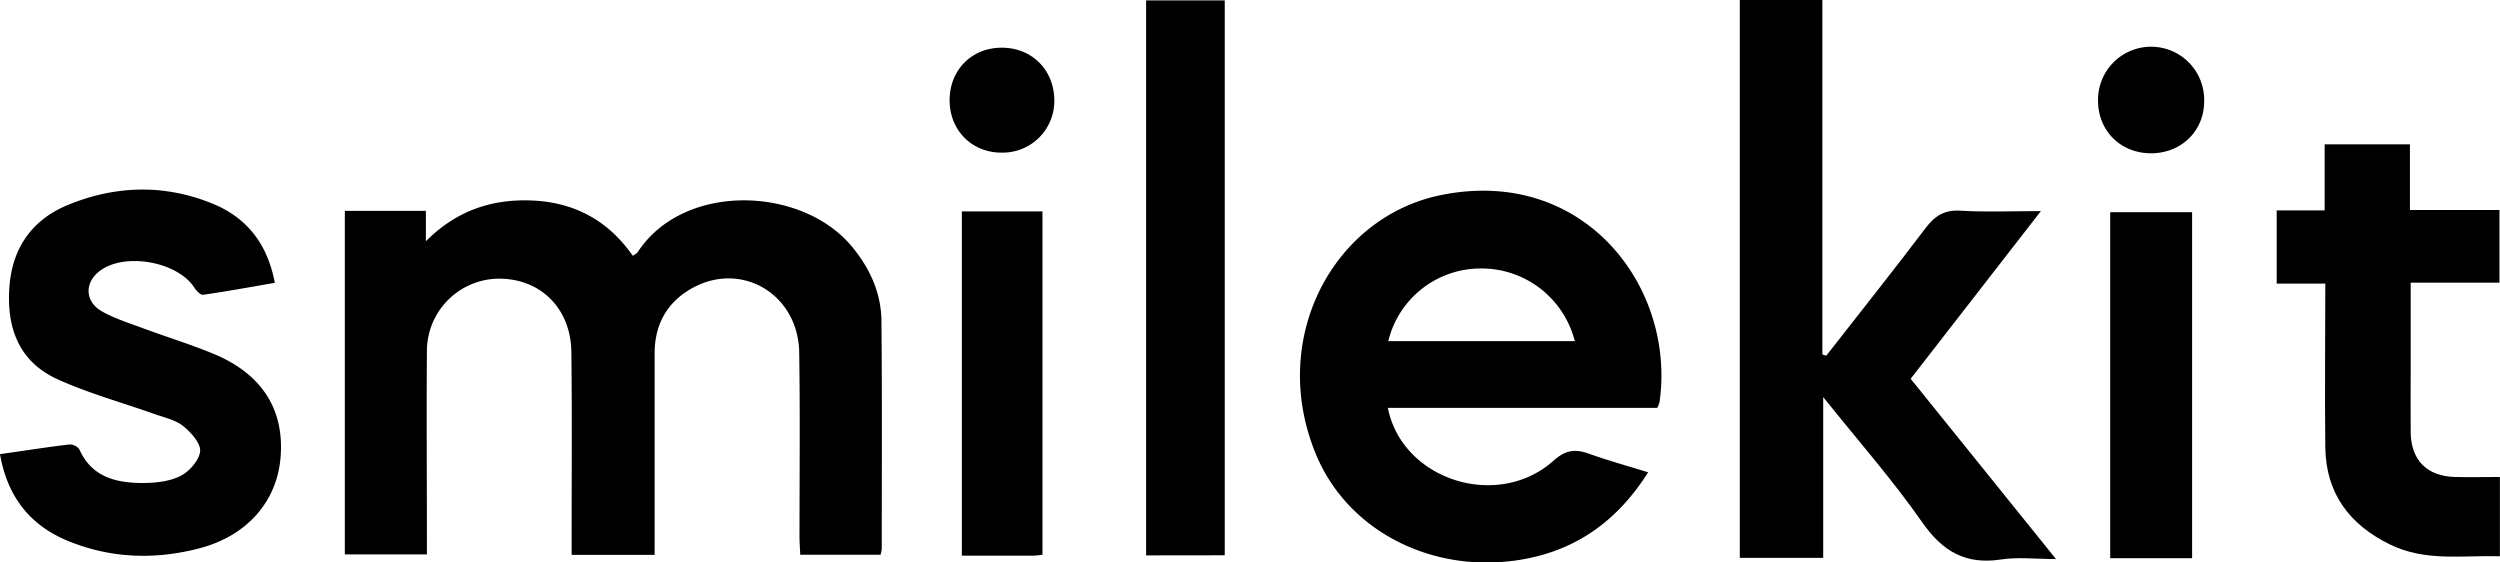
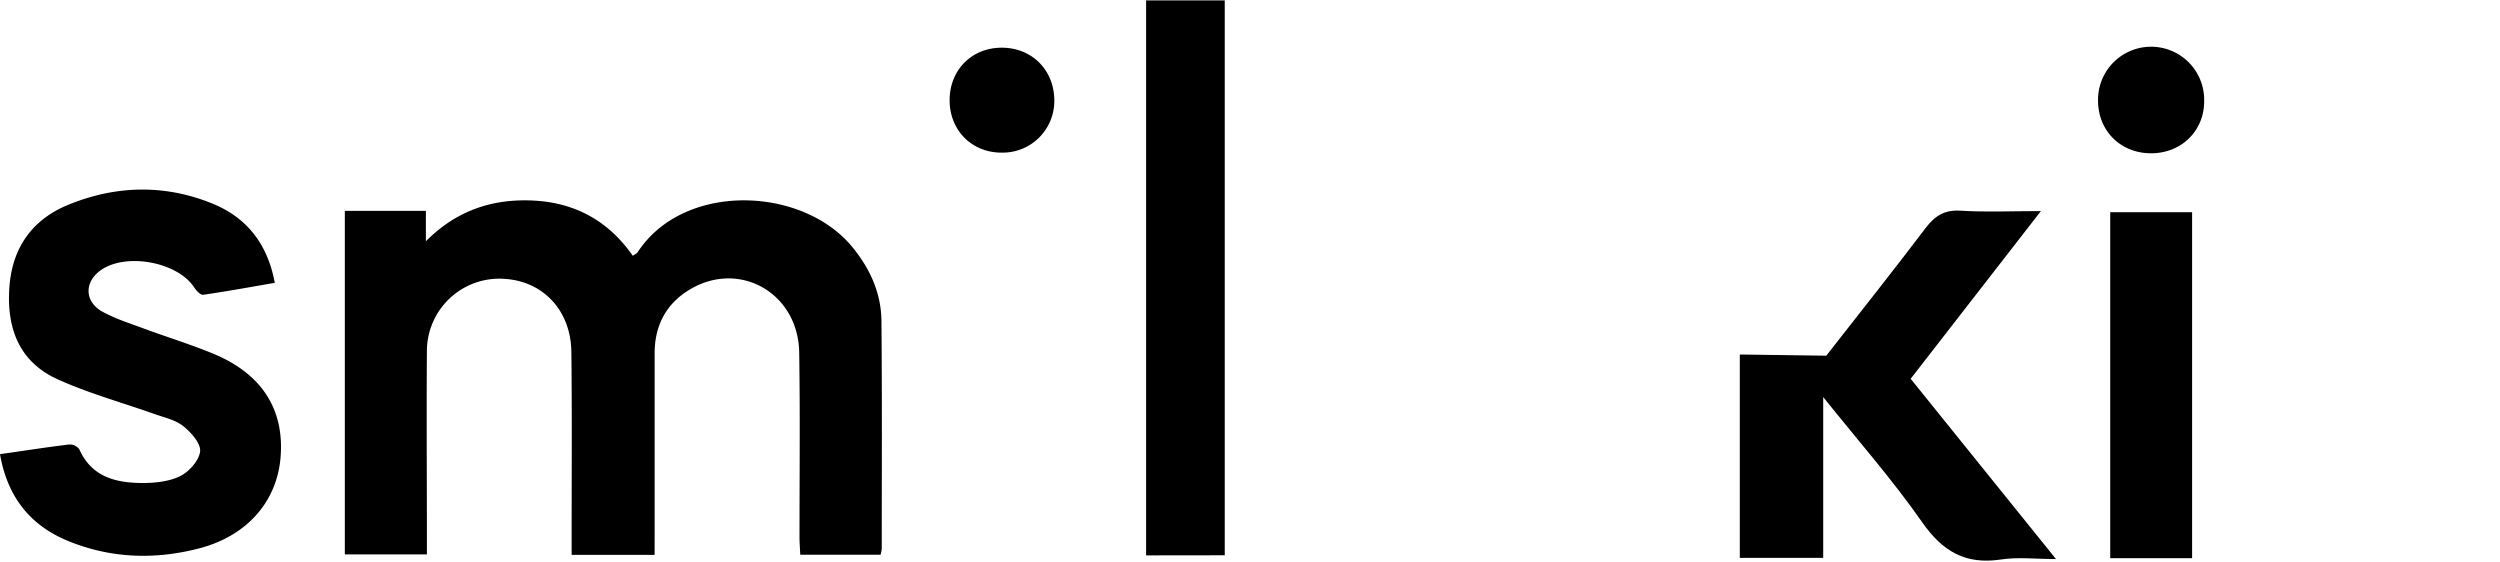
<svg xmlns="http://www.w3.org/2000/svg" viewBox="0 0 756.91 170.28">
  <g data-name="Layer 2" id="Layer_2">
    <g data-name="Layer 1" id="Layer_1-2">
      <path d="M198.19,168H173.07v-5.41c0-18.66.14-37.32-.08-56-.15-12.67-8.61-21.55-20.49-22.18a21.94,21.94,0,0,0-23.25,22.11c-.14,18.5,0,37,0,55.49v5.84H104.4v-104h24.54v9.2c9.31-9.39,20.31-13,32.83-12.31S184.32,67,191.59,77.45c.67-.49,1.17-.68,1.41-1C206.9,55,243,56.31,258.12,74.88c5.37,6.57,8.67,13.93,8.75,22.34.21,23,.1,46,.09,69a10.08,10.08,0,0,1-.36,1.73H242.29c-.08-1.73-.22-3.48-.23-5.23,0-18.66.2-37.33-.09-56-.28-18-18.11-28.16-33.23-19-7.12,4.29-10.53,10.92-10.54,19.22,0,18.49,0,37,0,55.48Z" />
-       <path d="M552.93,107.69c10-12.83,20.17-25.56,30-38.55,2.87-3.8,5.77-5.67,10.72-5.35,7.6.48,15.25.12,24.26.12l-39.43,50.77,44,54.58c-6.28,0-11.56-.65-16.62.13-10.77,1.64-17.74-2.42-23.94-11.34C573,145.27,562.64,133.51,552,120.22V168.9H526.75V0h25V107.33Z" />
-       <path d="M499,143c-9.19,14.5-21.34,23.28-37.44,26.26-26.66,4.93-53-7.74-63-31.38-14.82-35.23,5.15-72.23,37.73-78.82,43.44-8.8,71.07,28,66.17,62.59a10.31,10.31,0,0,1-.69,1.84H420.2c4.32,21.89,33.26,31.06,50.14,16,3.72-3.33,6.64-3.61,10.83-2.09C486.78,139.4,492.55,141,499,143Zm-78.66-39.71h56.45a29.12,29.12,0,0,0-28.74-22A28.78,28.78,0,0,0,420.32,103.26Z" />
+       <path d="M552.93,107.69c10-12.83,20.17-25.56,30-38.55,2.87-3.8,5.77-5.67,10.72-5.35,7.6.48,15.25.12,24.26.12l-39.43,50.77,44,54.58c-6.28,0-11.56-.65-16.62.13-10.77,1.64-17.74-2.42-23.94-11.34C573,145.27,562.64,133.51,552,120.22V168.9H526.75V0V107.33Z" />
      <path d="M0,137.5c7.16-1,14-2.1,21-2.93A3.65,3.65,0,0,1,24,136c3.7,8.38,11,10.18,19,10.24,3.9,0,8.19-.42,11.59-2.11,2.69-1.33,5.71-4.75,6-7.47.22-2.43-2.73-5.74-5.1-7.64s-5.69-2.59-8.66-3.65c-9.69-3.44-19.69-6.19-29-10.36C5.66,109.67,1.88,99.17,2.87,86.6c.93-11.74,7-20.15,17.69-24.55,14.38-5.92,29.21-6.34,43.76-.41C74.71,65.88,81,73.82,83.2,85.63c-7.4,1.28-14.53,2.59-21.71,3.62-.78.11-2.06-1.26-2.69-2.22-5-7.7-20.58-10.63-28.26-5.24-5.06,3.55-5,9.51.41,12.54,3.75,2.08,7.92,3.42,12,4.92,7.32,2.73,14.81,5,22,8,14.48,6.13,21.15,16.83,20,31.15-1.06,13.38-10.1,23.79-24.47,27.58-13.21,3.48-26.42,3.14-39.21-1.93C9.36,159.39,2.27,150.62,0,137.5Z" />
-       <path d="M729.64,63.58h27.11v22H729.87V112c0,6.33-.07,12.66,0,19,.13,8.39,5,13.21,13.43,13.41,4.45.12,8.9,0,13.58,0v24c-11.25-.32-22.57,1.7-33.28-3.56-12.28-6-19.41-15.51-19.58-29.42-.19-16.32,0-32.64,0-49.56H689.3V63.7h14.52v-20h25.82Z" />
      <path d="M347,168.15V.12h23.81v168Z" />
      <path d="M638.9,64.25h24.79V169H638.9Z" />
-       <path d="M315.62,167.94a23.12,23.12,0,0,1-2.58.29c-7.14,0-14.27,0-21.83,0V64h24.41Z" />
      <path d="M667.34,30.67c0,8.88-6.78,15.63-15.87,15.74-9.27.1-16.2-6.65-16.26-15.85a16.07,16.07,0,1,1,32.13.11Z" />
      <path d="M319.21,30.55a15.64,15.64,0,0,1-16,15.66c-9,0-15.72-6.78-15.7-15.9s6.67-15.83,15.7-15.87C312.45,14.4,319.24,21.24,319.21,30.55Z" />
    </g>
  </g>
</svg>